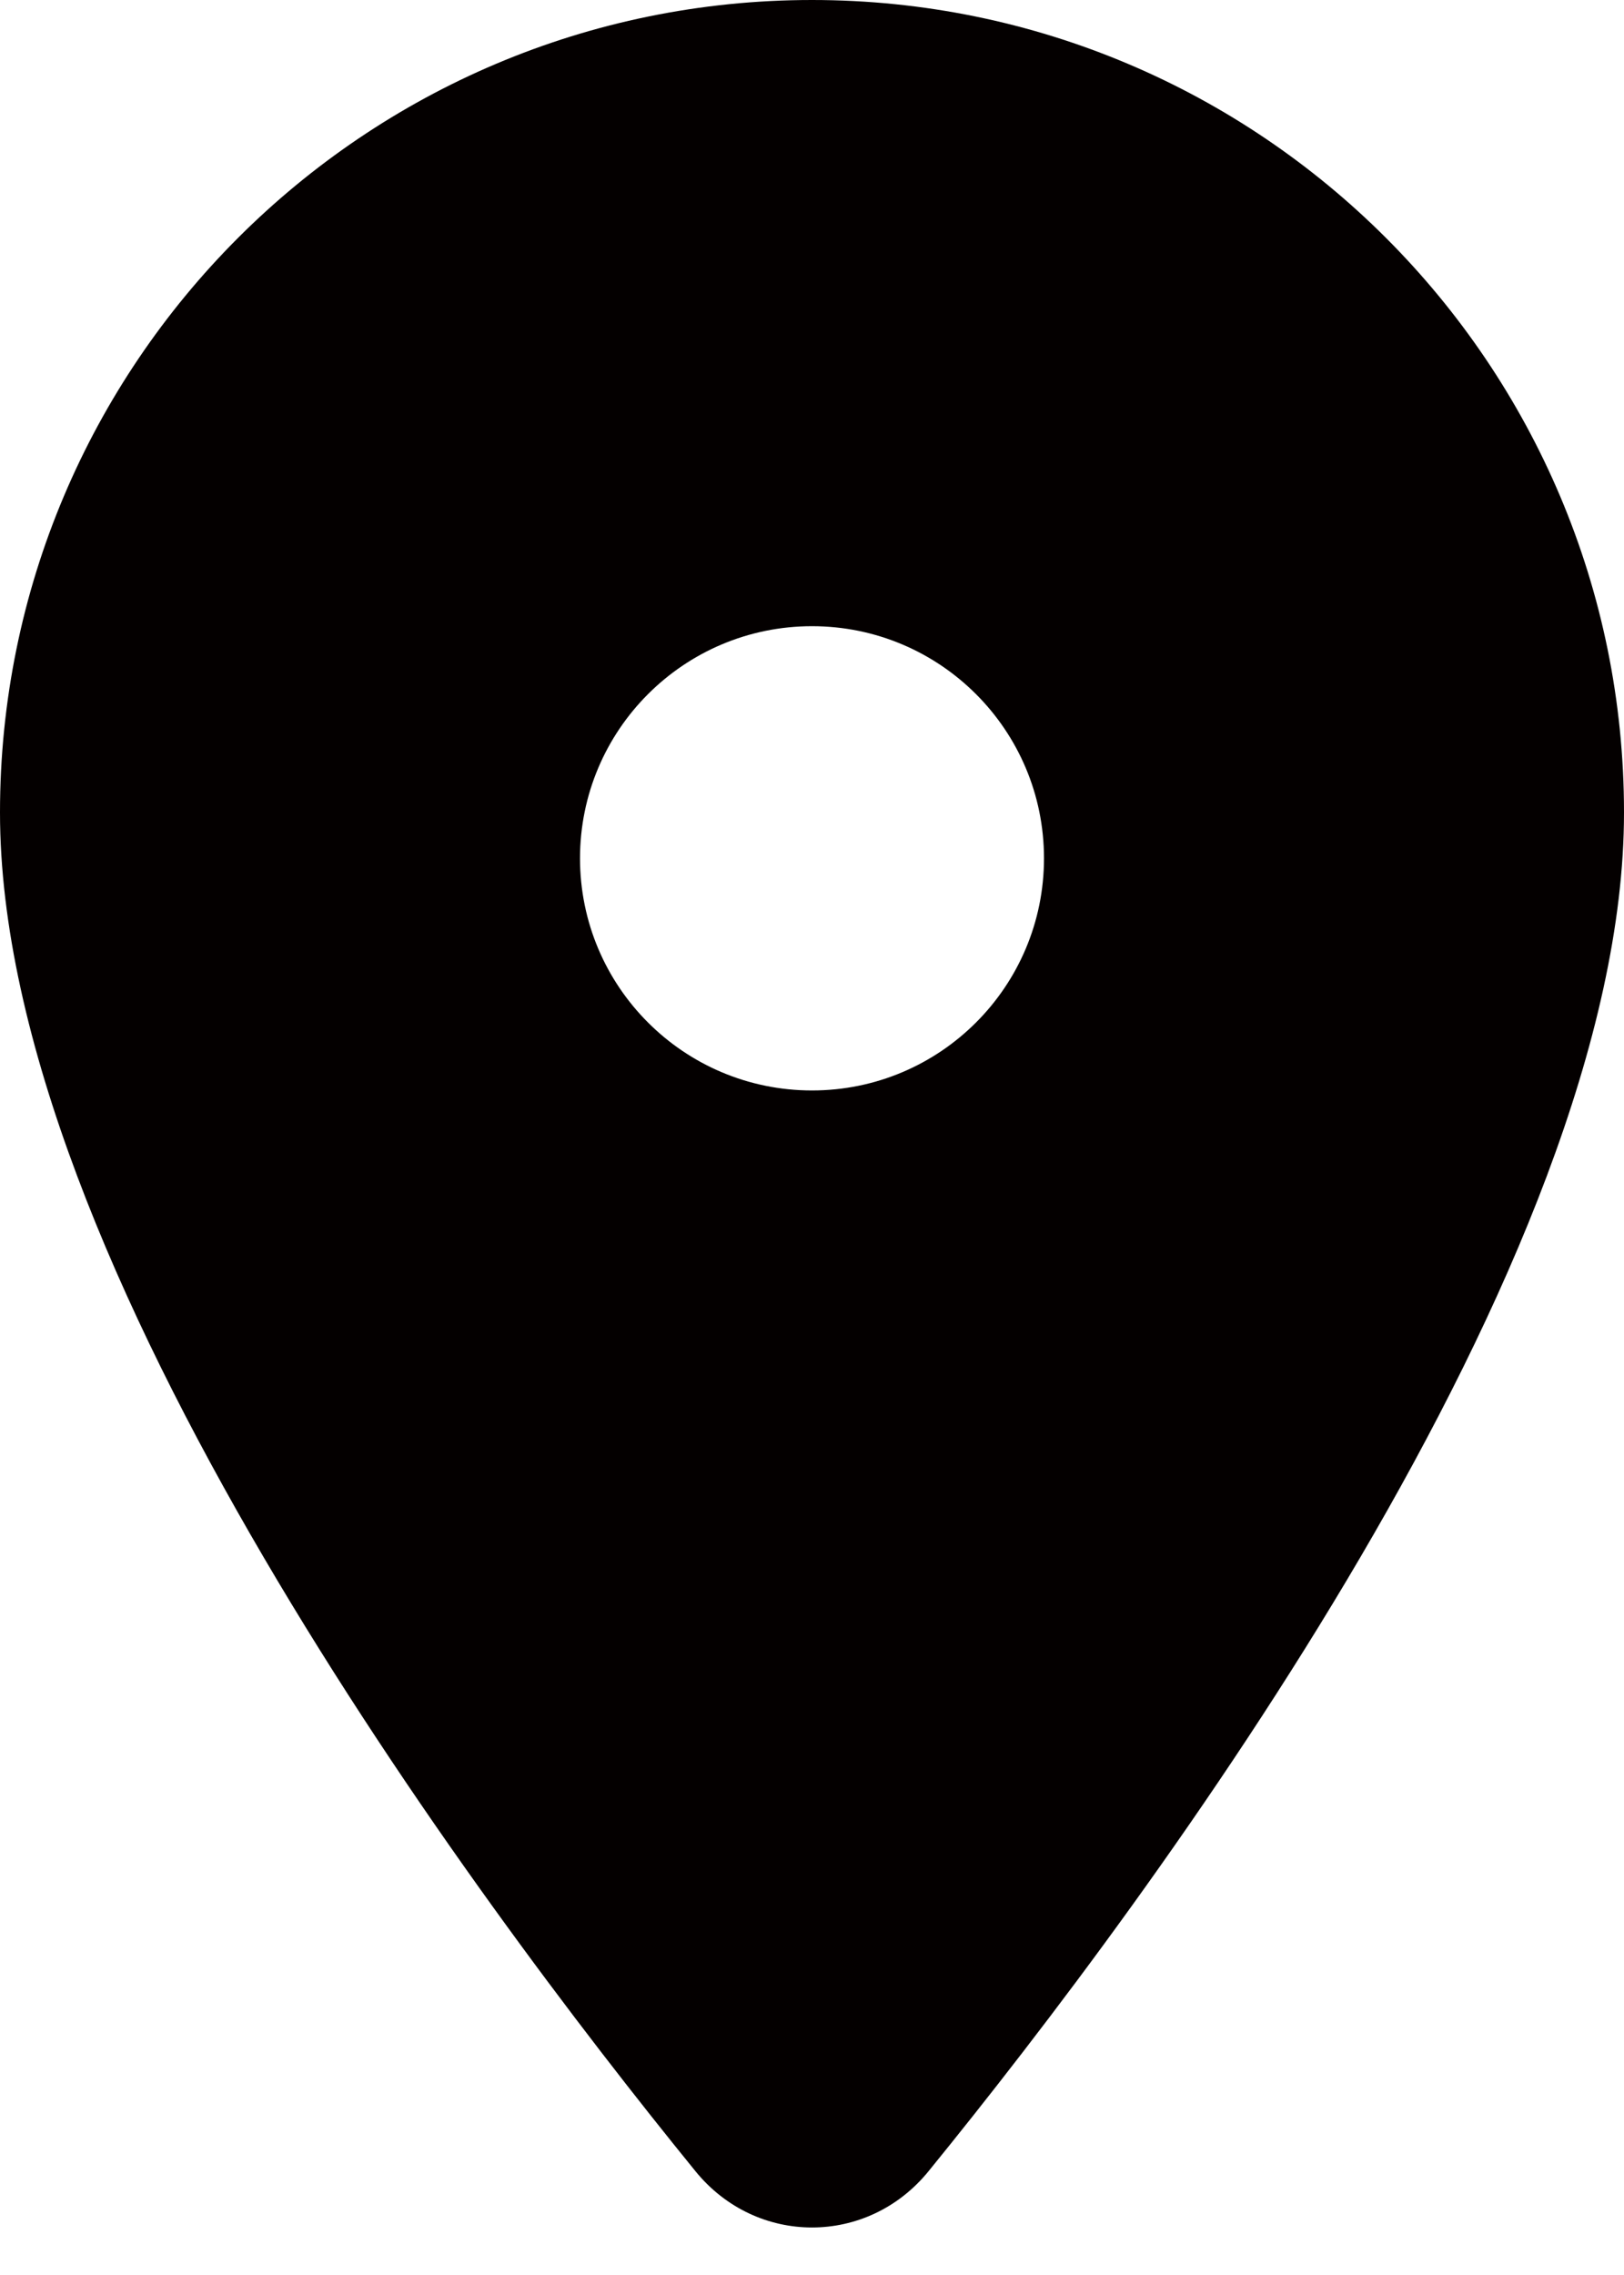
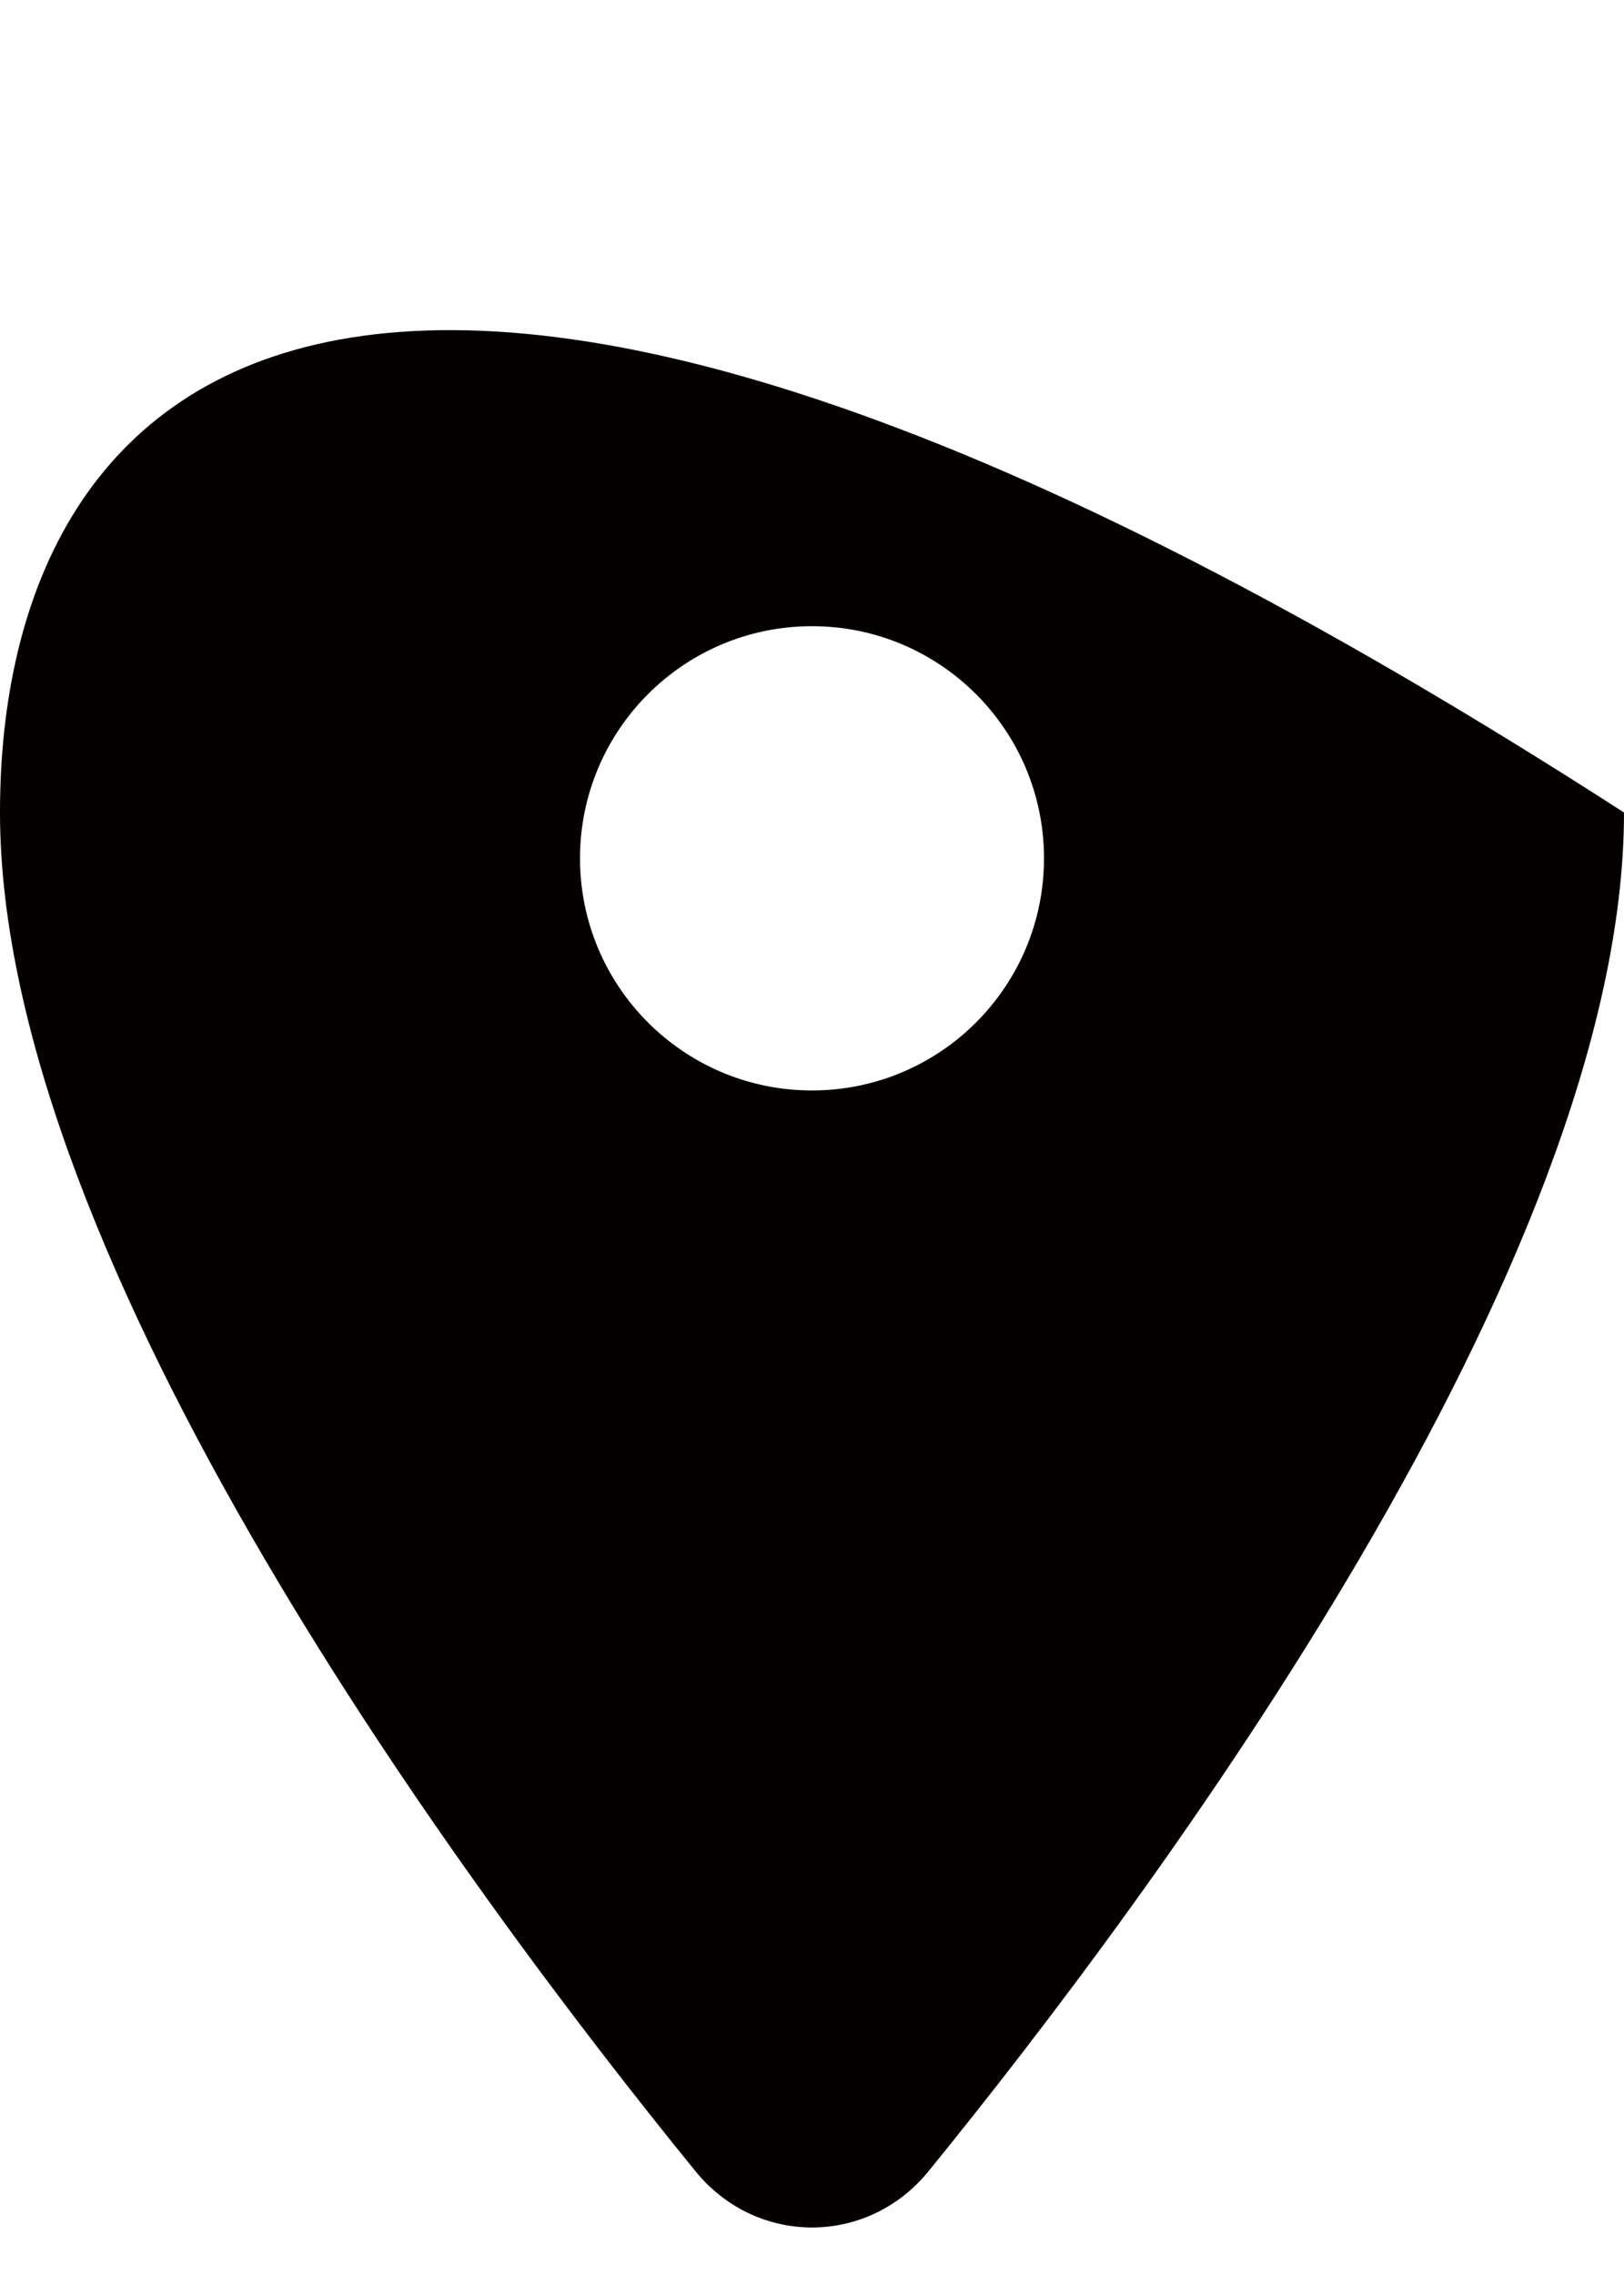
<svg xmlns="http://www.w3.org/2000/svg" width="20" height="28" viewBox="0 0 20 28" fill="none">
-   <path fill-rule="evenodd" clip-rule="evenodd" d="M11.435 26.723C14.201 23.324 20 15.537 20 10C20 4.479 15.521 0 10 0C4.479 0 0 4.479 0 10C0 15.537 5.799 23.324 8.565 26.723C9.316 27.646 10.684 27.646 11.435 26.723ZM12.857 10.564C12.857 12.142 11.578 13.421 10 13.421C8.422 13.421 7.143 12.142 7.143 10.564C7.143 8.986 8.422 7.707 10 7.707C11.578 7.707 12.857 8.986 12.857 10.564Z" fill="#040000" />
+   <path fill-rule="evenodd" clip-rule="evenodd" d="M11.435 26.723C14.201 23.324 20 15.537 20 10C4.479 0 0 4.479 0 10C0 15.537 5.799 23.324 8.565 26.723C9.316 27.646 10.684 27.646 11.435 26.723ZM12.857 10.564C12.857 12.142 11.578 13.421 10 13.421C8.422 13.421 7.143 12.142 7.143 10.564C7.143 8.986 8.422 7.707 10 7.707C11.578 7.707 12.857 8.986 12.857 10.564Z" fill="#040000" />
</svg>